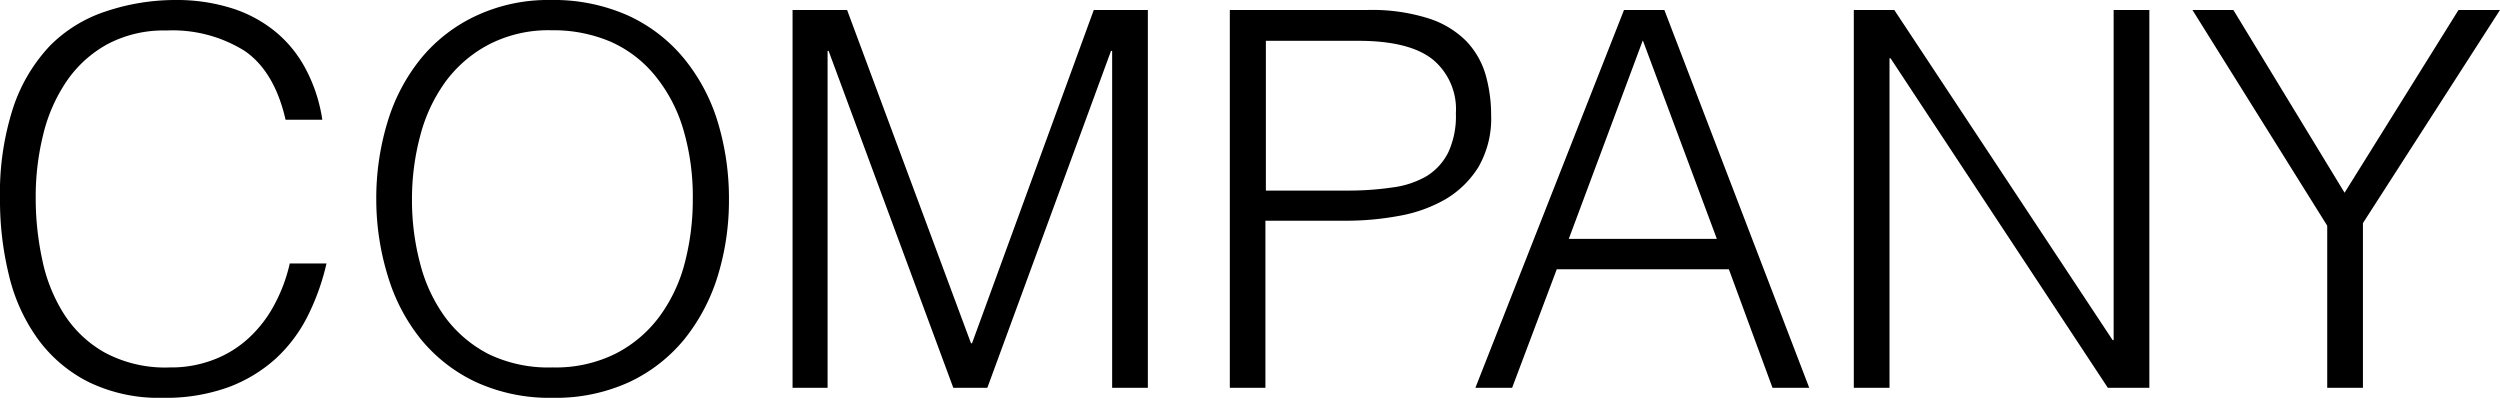
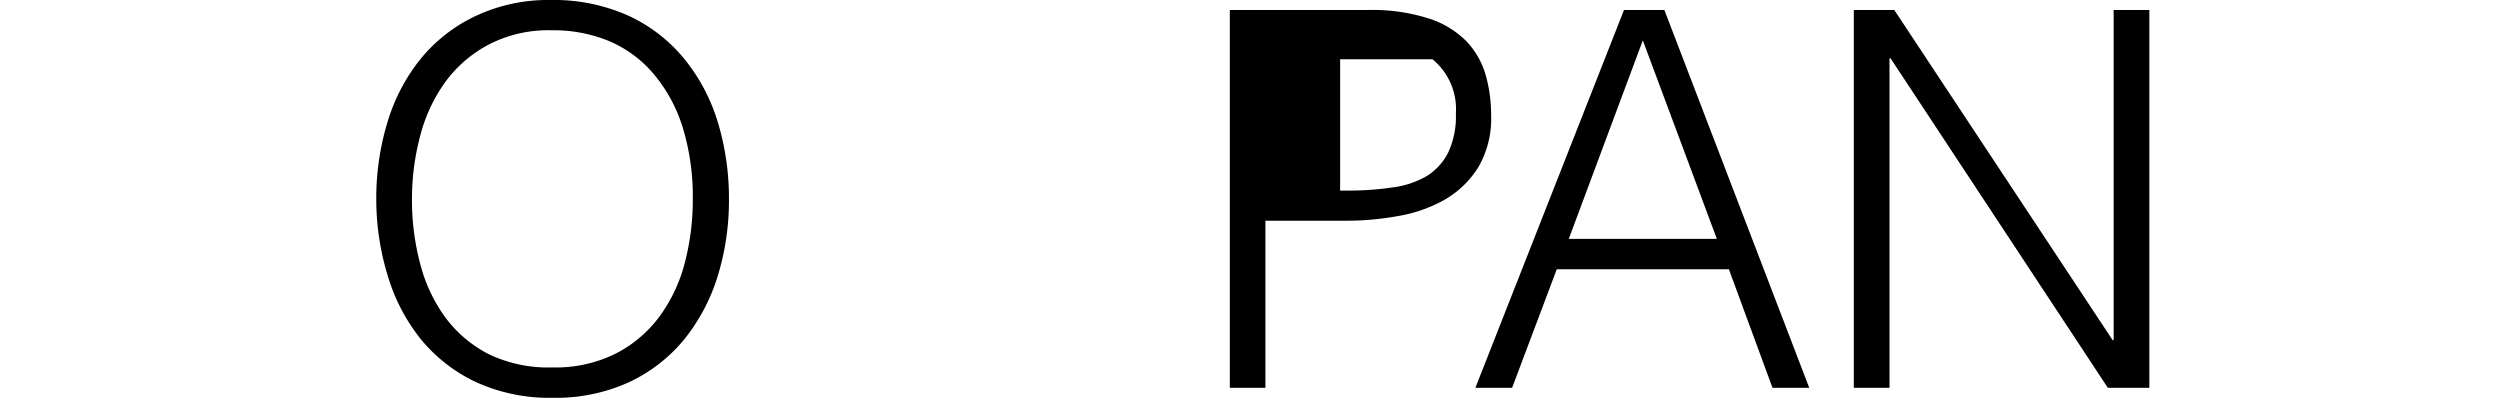
<svg xmlns="http://www.w3.org/2000/svg" viewBox="0 0 220.52 35.09">
  <title>company</title>
  <g id="レイヤー_2" data-name="レイヤー 2">
    <g id="レイヤー_1-2" data-name="レイヤー 1">
-       <path d="M25.19,10.56c-.65-2.84-1.86-4.87-3.61-6.07a12,12,0,0,0-6.9-1.8,10.59,10.59,0,0,0-5.19,1.2A10.43,10.43,0,0,0,5.9,7.13a14.35,14.35,0,0,0-2.08,4.7,22.77,22.77,0,0,0-.67,5.62,25.59,25.59,0,0,0,.58,5.47,14.25,14.25,0,0,0,1.92,4.79,10.17,10.17,0,0,0,3.61,3.4A11.27,11.27,0,0,0,15,32.41a10.36,10.36,0,0,0,3.89-.7,9.54,9.54,0,0,0,3.08-1.92,11,11,0,0,0,2.22-2.89,14.28,14.28,0,0,0,1.37-3.66H28.8a20.58,20.58,0,0,1-1.62,4.56,13.1,13.1,0,0,1-2.8,3.78,13,13,0,0,1-4.22,2.57,16.27,16.27,0,0,1-5.81.94,14.16,14.16,0,0,1-6.57-1.41,12.46,12.46,0,0,1-4.47-3.82A15.81,15.81,0,0,1,.79,24.28,27.59,27.59,0,0,1,0,17.55,24.41,24.41,0,0,1,1.18,9.44,14.68,14.68,0,0,1,4.44,4,12.37,12.37,0,0,1,9.35,1,19.31,19.31,0,0,1,15.51,0a16.14,16.14,0,0,1,4.75.67,11.57,11.57,0,0,1,3.88,2A10.66,10.66,0,0,1,26.92,6a13.84,13.84,0,0,1,1.51,4.56Z" />
      <path d="M33.19,17.59a23.06,23.06,0,0,1,1-6.85,16.36,16.36,0,0,1,2.94-5.58A13.89,13.89,0,0,1,42,1.39,15,15,0,0,1,48.57,0,16.11,16.11,0,0,1,55.4,1.37a13.83,13.83,0,0,1,4.9,3.75,16.33,16.33,0,0,1,3,5.6,23.24,23.24,0,0,1,1,6.87,22.7,22.7,0,0,1-1,6.79,16.76,16.76,0,0,1-2.94,5.55,13.94,13.94,0,0,1-4.87,3.78,15.59,15.59,0,0,1-6.75,1.38A15.6,15.6,0,0,1,42,33.71a13.94,13.94,0,0,1-4.87-3.78,16.34,16.34,0,0,1-2.91-5.55A23,23,0,0,1,33.19,17.59ZM48.75,32.41a11.84,11.84,0,0,0,5.58-1.23,11.07,11.07,0,0,0,3.84-3.26A13.82,13.82,0,0,0,60.4,23.2a22,22,0,0,0,.71-5.61,20.93,20.93,0,0,0-.85-6.22,13.58,13.58,0,0,0-2.48-4.7,10.58,10.58,0,0,0-3.94-3,12.87,12.87,0,0,0-5.18-1,11.46,11.46,0,0,0-5.53,1.25,11.22,11.22,0,0,0-3.85,3.31A14.18,14.18,0,0,0,37.06,12a21.55,21.55,0,0,0-.72,5.6,21.71,21.71,0,0,0,.72,5.65A13.9,13.9,0,0,0,39.28,28a11.06,11.06,0,0,0,3.85,3.25A12.15,12.15,0,0,0,48.75,32.41Z" />
-       <path d="M69.91,34.21V.88h4.81l10.93,29.4h.09L96.48.88h4.77V34.21H98.1V4.49H98L87.09,34.21h-3l-11-29.72h-.09V34.21Z" />
-       <path d="M108.48,34.21V.88h12.17a16.5,16.5,0,0,1,5.35.74,8.2,8.2,0,0,1,3.33,2,7.22,7.22,0,0,1,1.72,3,13,13,0,0,1,.48,3.55,8.52,8.52,0,0,1-1.13,4.58,8.53,8.53,0,0,1-2.94,2.85,12.63,12.63,0,0,1-4.1,1.45,25.5,25.5,0,0,1-4.61.42h-7.13V34.21Zm10.37-17.4a26.41,26.41,0,0,0,4-.28,8,8,0,0,0,3-1,5.19,5.19,0,0,0,1.9-2.09,7.59,7.59,0,0,0,.67-3.45,5.68,5.68,0,0,0-2.06-4.76c-1.37-1.08-3.55-1.63-6.55-1.63h-8.15V16.81Z" />
+       <path d="M108.48,34.21V.88h12.17a16.5,16.5,0,0,1,5.35.74,8.2,8.2,0,0,1,3.33,2,7.22,7.22,0,0,1,1.72,3,13,13,0,0,1,.48,3.55,8.52,8.52,0,0,1-1.13,4.58,8.53,8.53,0,0,1-2.94,2.85,12.63,12.63,0,0,1-4.1,1.45,25.5,25.5,0,0,1-4.61.42h-7.13V34.21Zm10.37-17.4a26.41,26.41,0,0,0,4-.28,8,8,0,0,0,3-1,5.19,5.19,0,0,0,1.9-2.09,7.59,7.59,0,0,0,.67-3.45,5.68,5.68,0,0,0-2.06-4.76h-8.15V16.81Z" />
      <path d="M130.14,34.21,143.25.88h3.56l12.78,33.33h-3.24L152.5,23.75H137.32l-3.94,10.46Zm8.24-13.14h13.06L144.91,3.56Z" />
      <path d="M166.76,5.14h-.09V34.21h-3.15V.88h3.57L186.35,30h.09V.88h3.15V34.21h-3.66Z" />
-       <path d="M206.81,17,216.86.88h3.66l-12.09,18.8V34.21h-3.15V19.91L193.39.88H197Z" />
    </g>
  </g>
</svg>